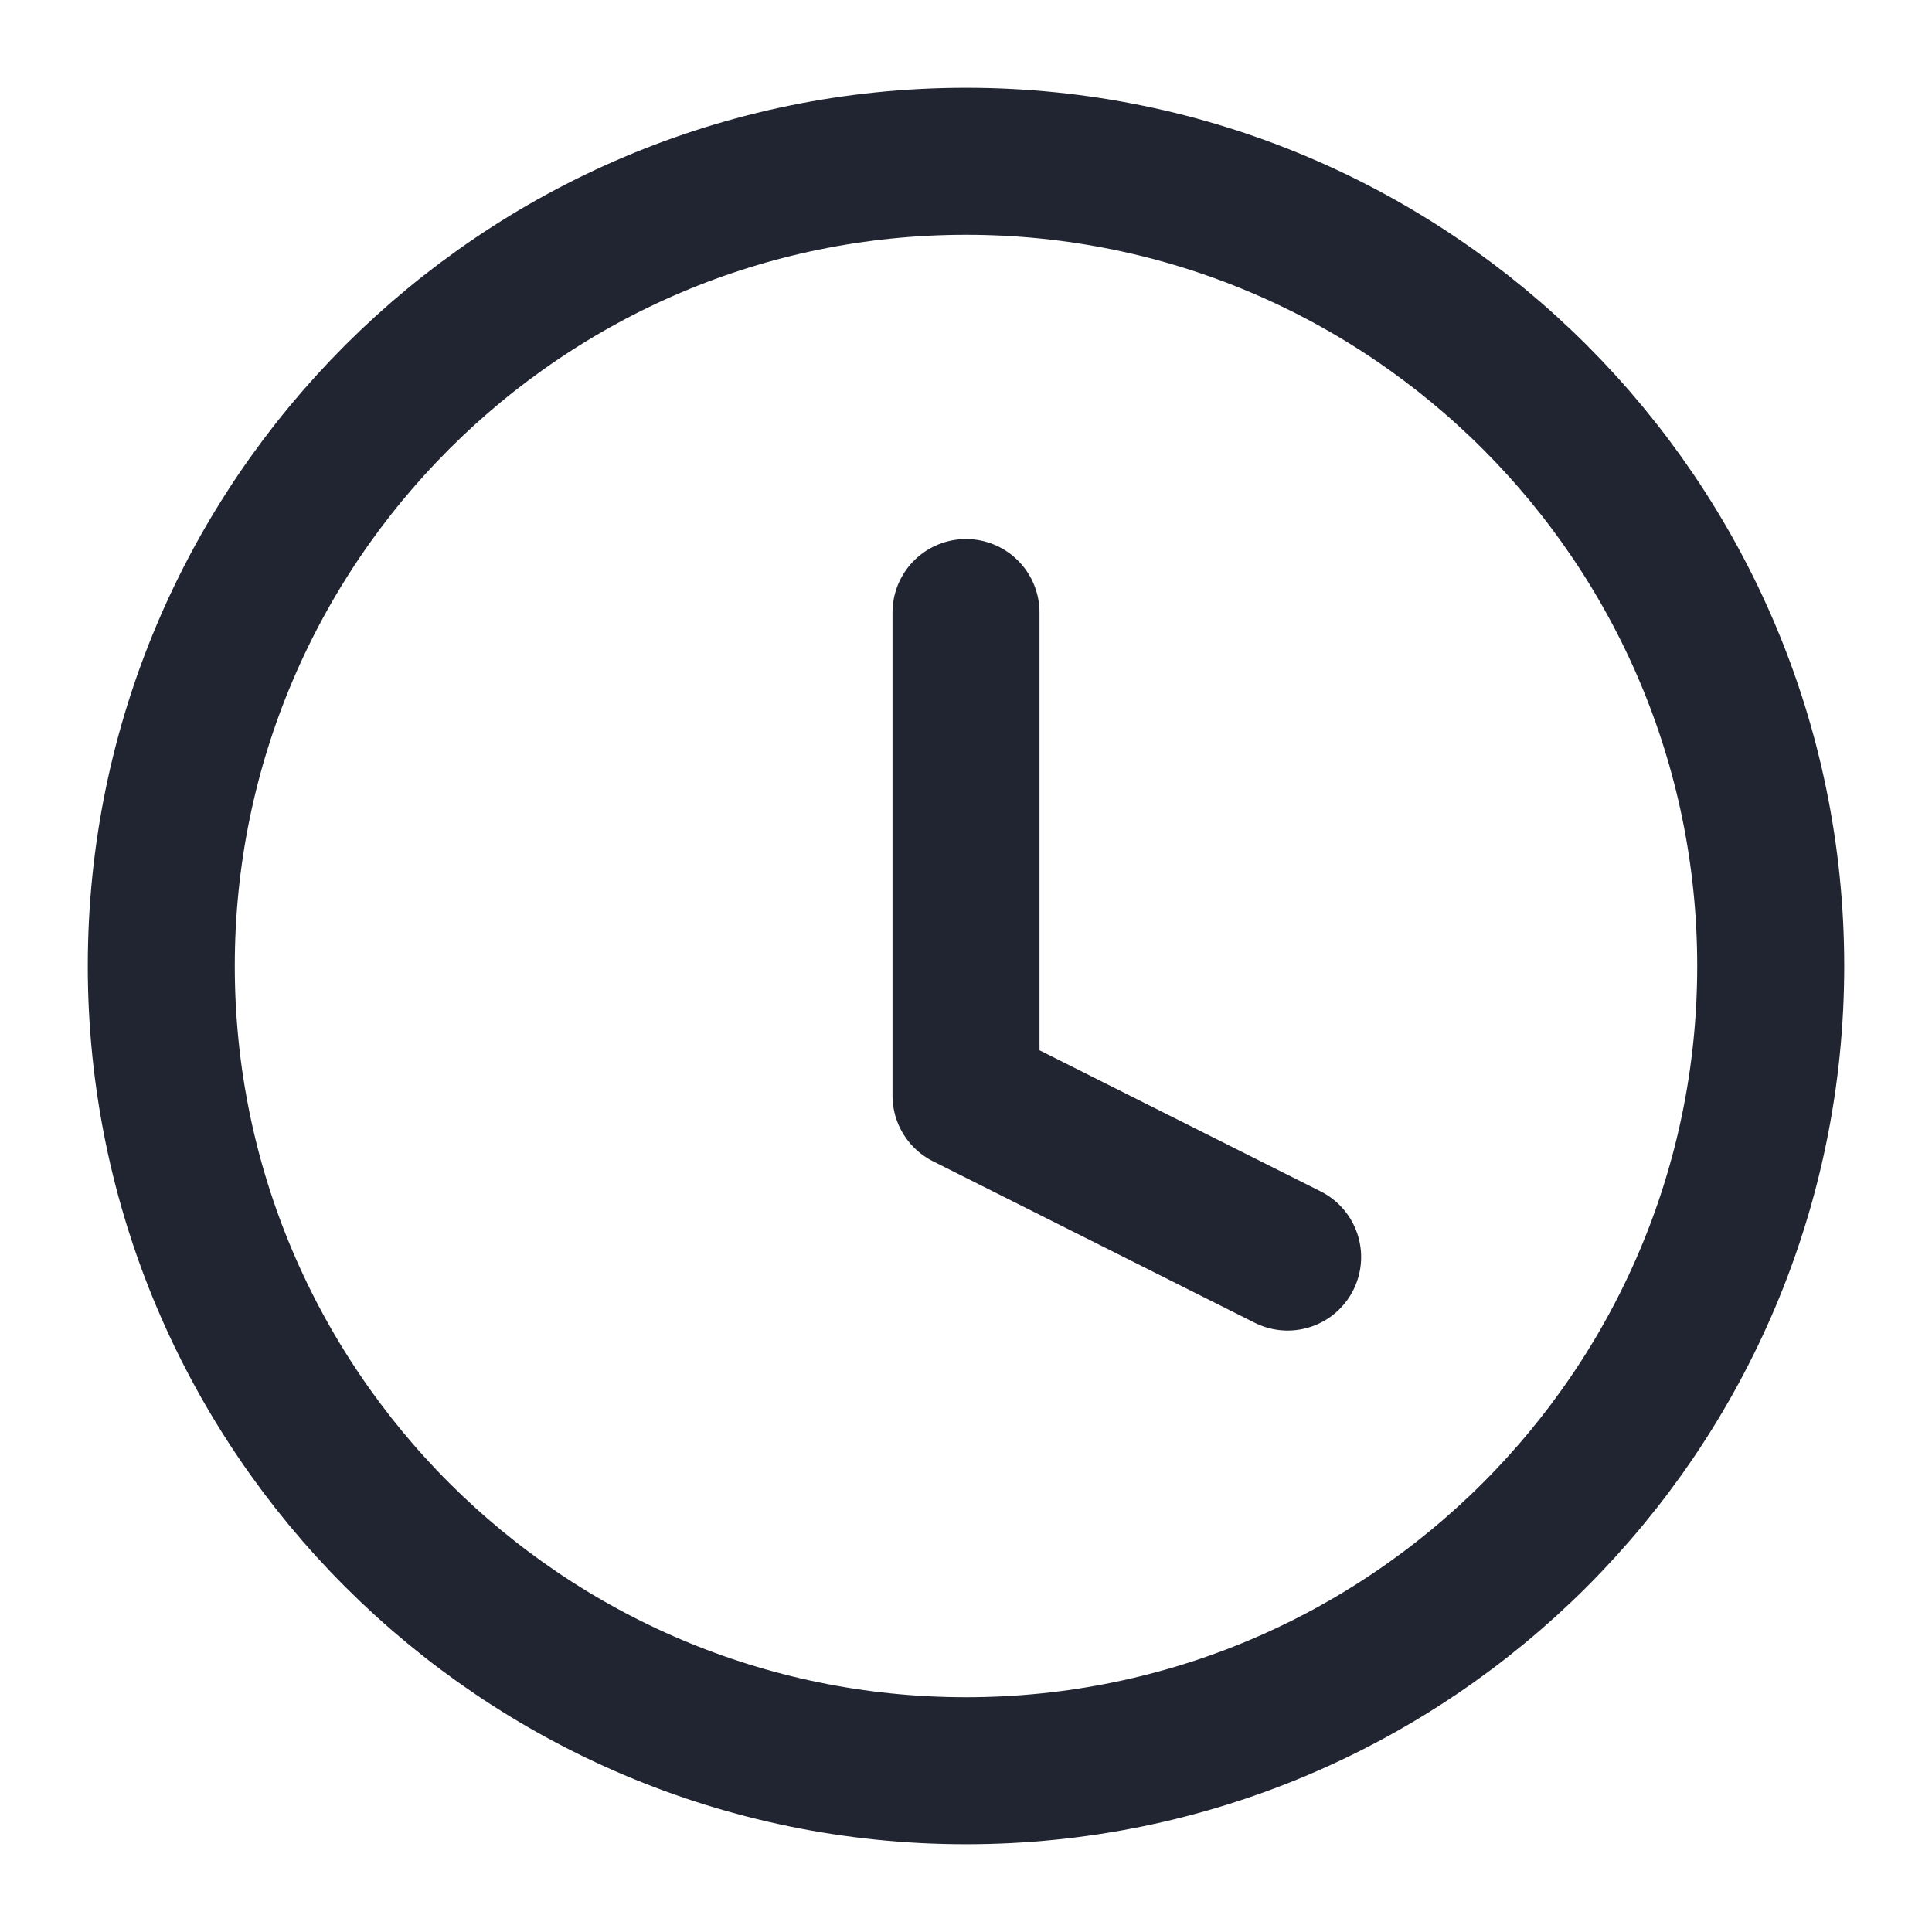
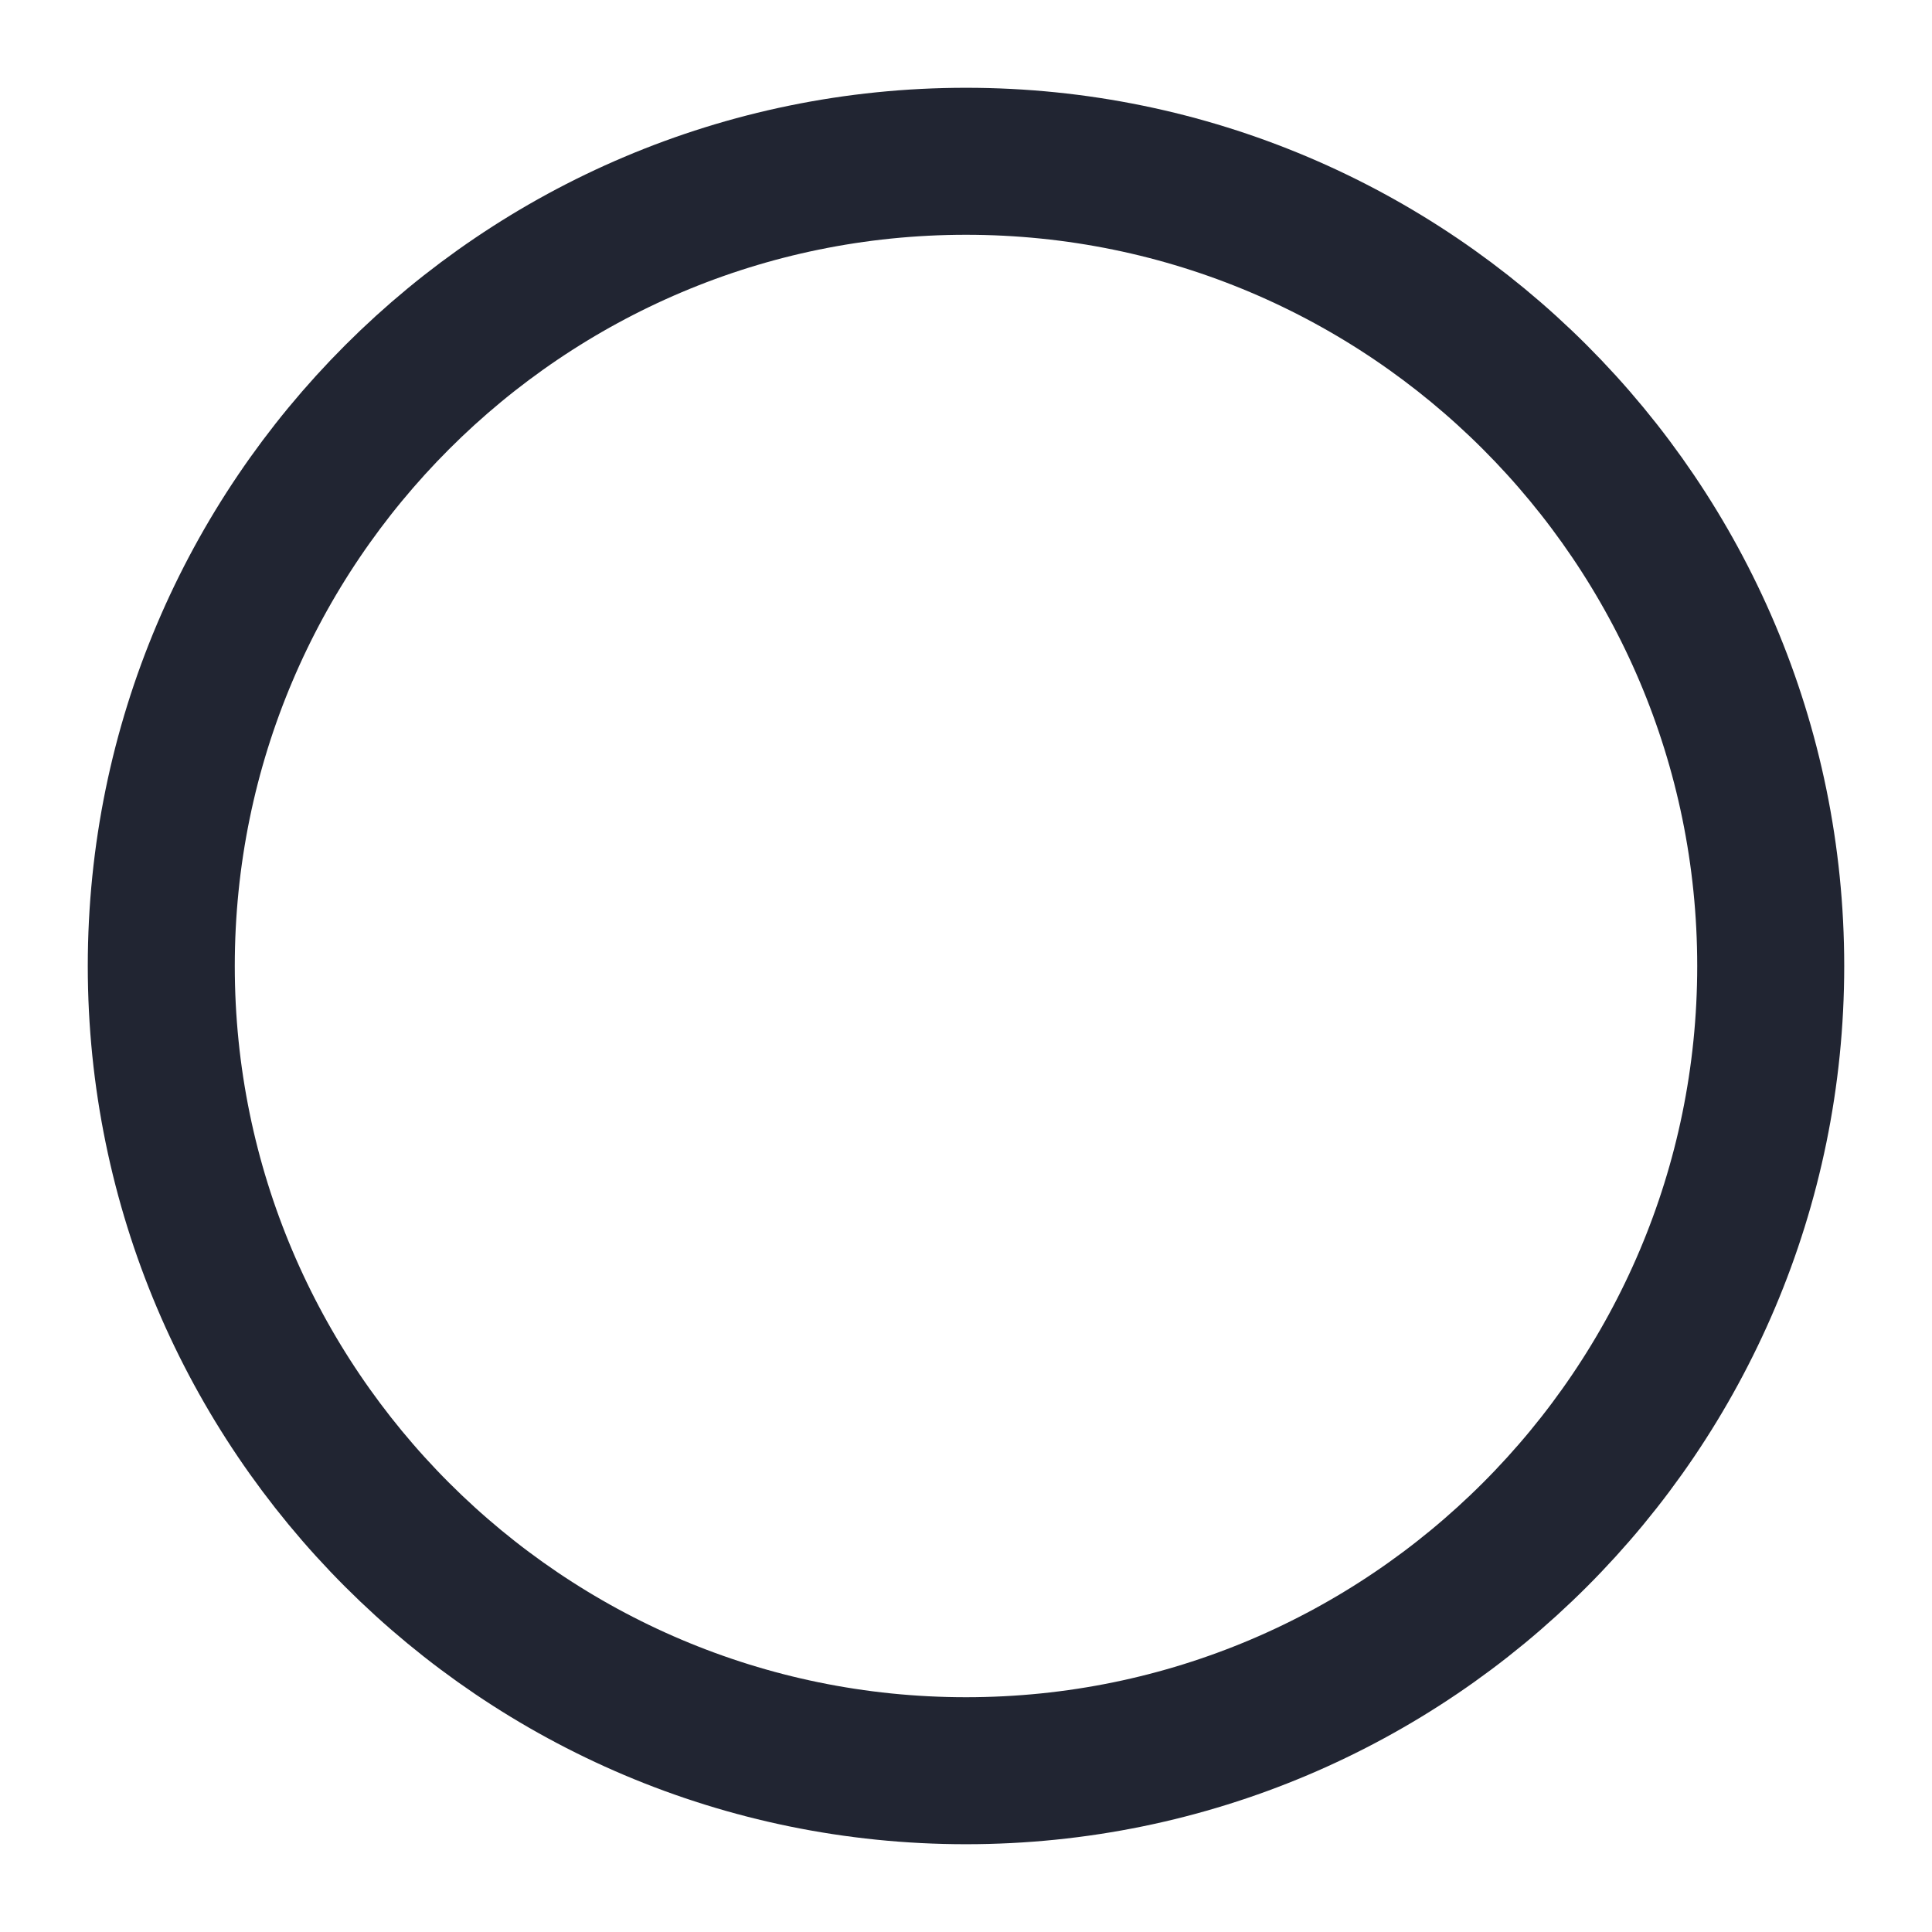
<svg xmlns="http://www.w3.org/2000/svg" width="23" height="23" viewBox="0 0 23 23" fill="none">
  <path d="M1.92 11.5C1.92 16.785 6.215 21.08 11.5 21.08C16.785 21.08 21.08 16.785 21.08 11.5C21.08 6.215 16.785 1.92 11.5 1.92C6.215 1.92 1.92 6.215 1.92 11.5Z" stroke="#212532" stroke-width="1.75" stroke-linecap="round" stroke-linejoin="round" />
-   <path d="M11.5 7.292V13.043L15.329 14.965" stroke="#212532" stroke-width="1.75" stroke-linecap="round" stroke-linejoin="round" />
</svg>